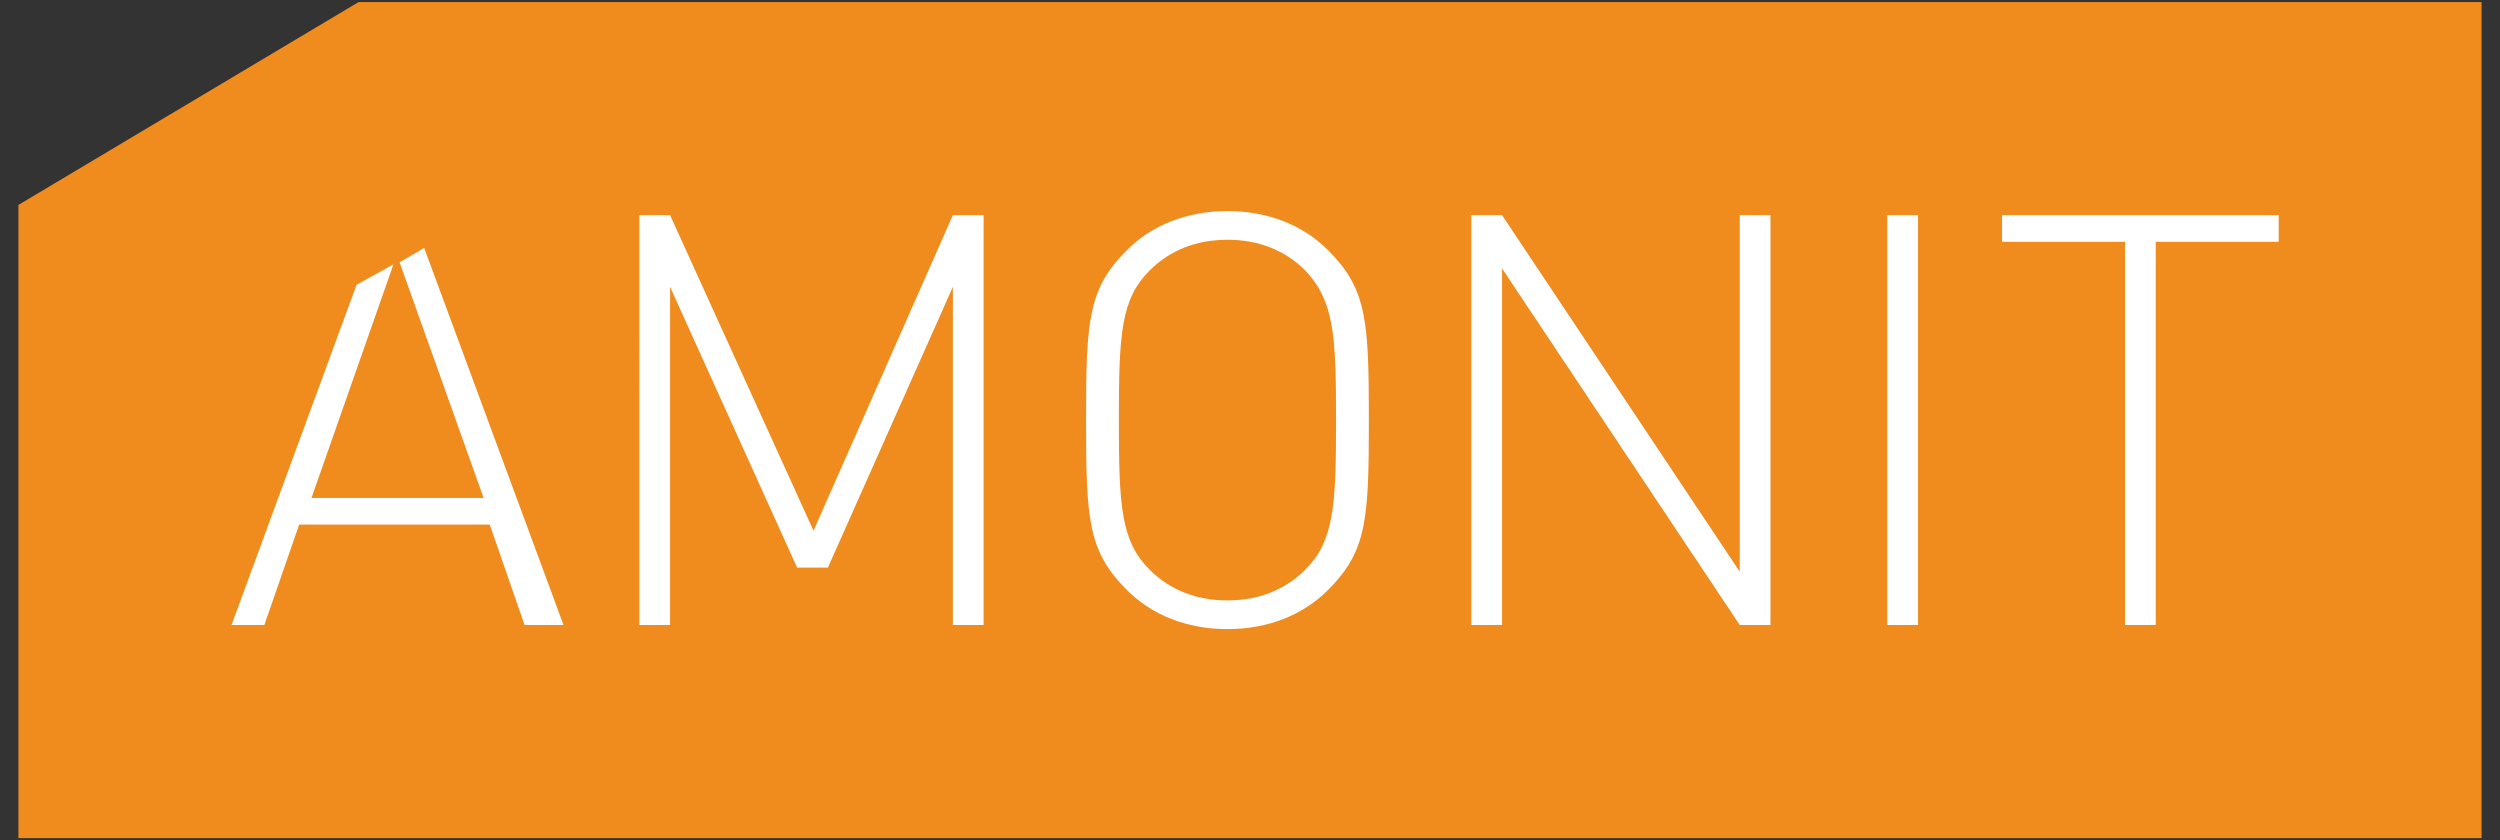
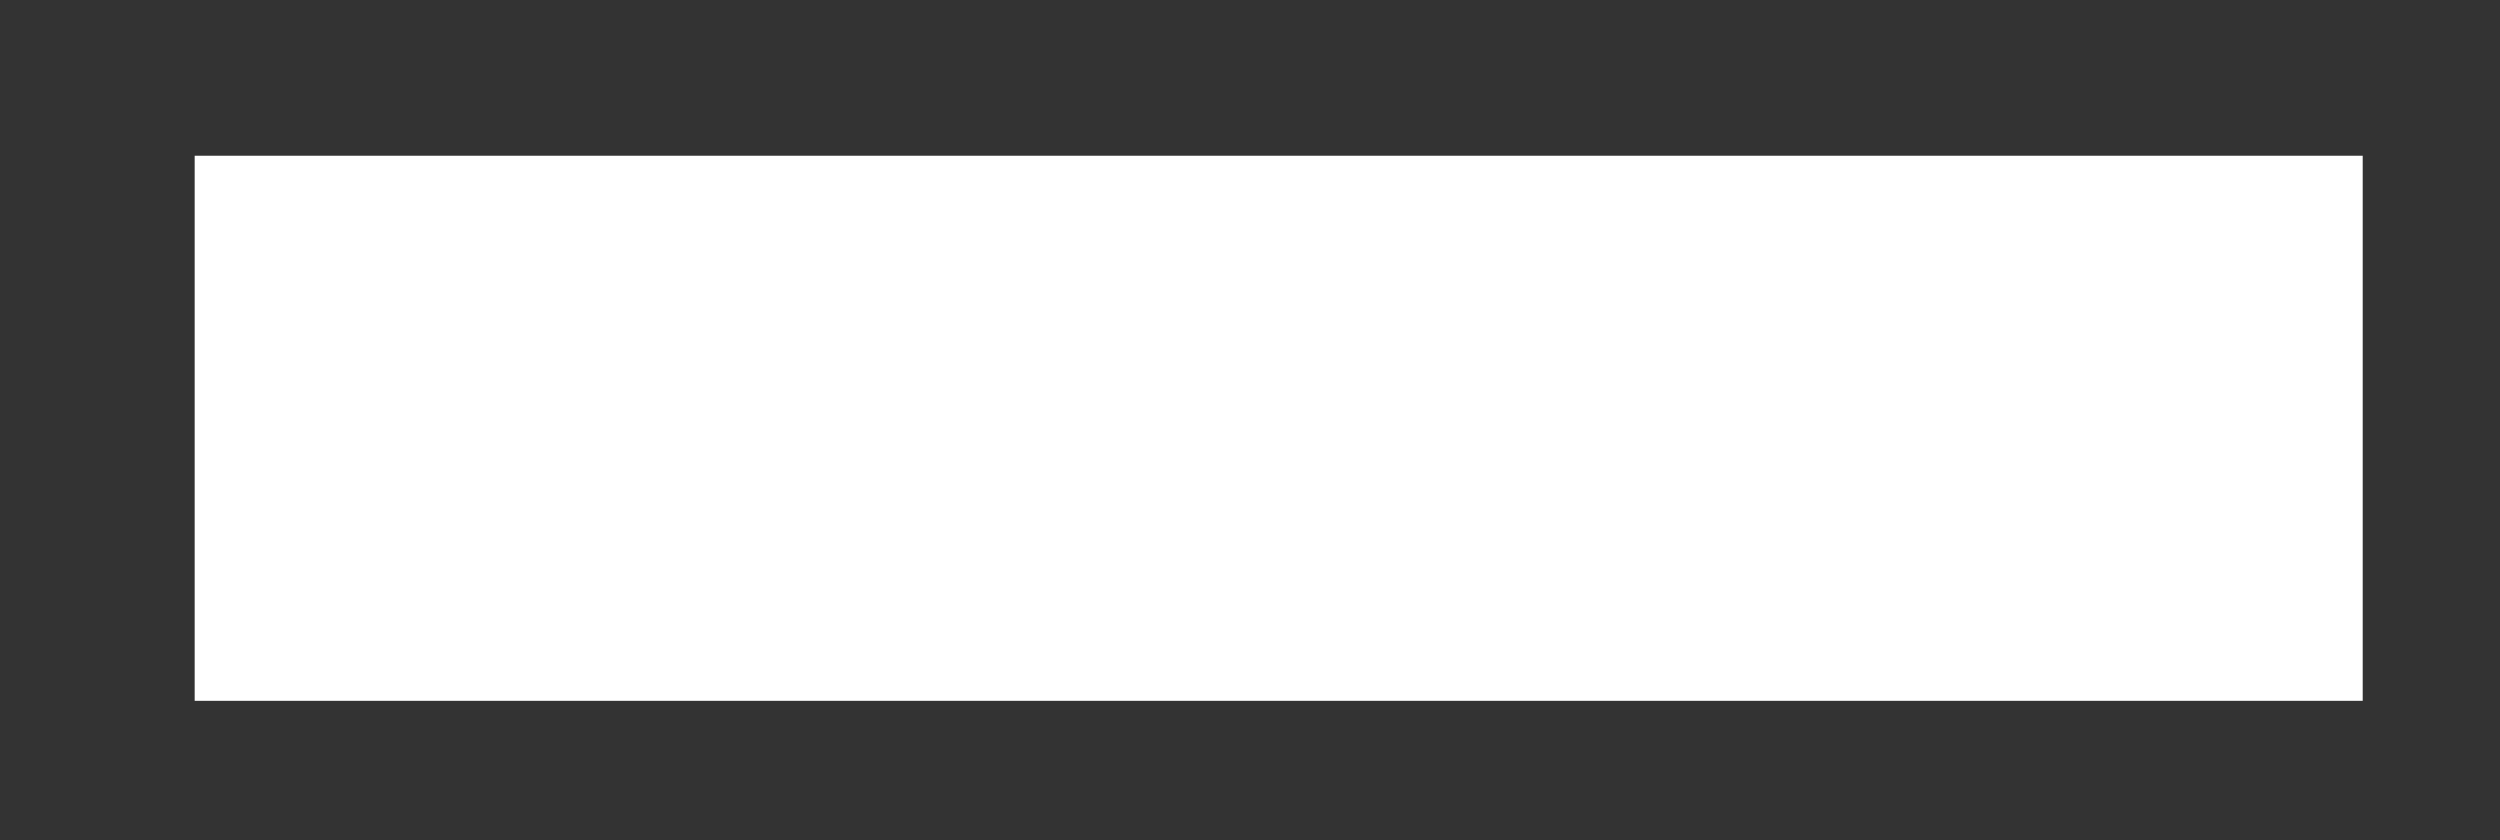
<svg xmlns="http://www.w3.org/2000/svg" id="Calque_1" version="1.1" width="122" height="41" viewBox="0 0 122 41">
  <rect x="0" y="0" width="122" height="41" fill="#333333" stroke="none" />
  <rect x="9.5" y="7.6" width="105.8" height="26.6" fill="#fff" />
-   <path d="M63.7,27.8c1.4-1.4,1.5-3.1,1.5-7.3s-.1-5.8-1.5-7.3c-1-1-2.3-1.5-3.8-1.5s-2.8.5-3.8,1.5c-1.4,1.4-1.5,3.1-1.5,7.3s.1,5.9,1.5,7.3c1,1,2.3,1.5,3.8,1.5s2.8-.5,3.8-1.5M111.2,11.8h-6v18.7h-1.5V11.8h-6v-1.3h13.5v1.3ZM93.6,30.5h-1.5V10.5h1.5v20ZM86.4,30.5h-1.5l-11.6-17.4v17.4h-1.5V10.5h1.5l11.6,17.4V10.5h1.5v20ZM66.8,20.5c0,4.9-.1,6.4-2,8.3-1.2,1.2-2.9,1.9-4.9,1.9s-3.7-.7-4.9-1.9c-1.9-1.9-2-3.4-2-8.3s.1-6.4,2-8.3c1.2-1.2,2.9-1.9,4.9-1.9s3.7.7,4.9,1.9c1.9,1.9,2,3.4,2,8.3M48,30.5h-1.5V14l-6.1,13.7h-1.5l-6.2-13.7v16.5h-1.5V10.5h1.5l7,15.4,6.8-15.4h1.5v20ZM27.2,30.5h-1.6l-1.7-4.9h-9.3l-1.7,4.9h-1.6l6.1-16.6,1.8-1-4,11.4h8.4l-4.1-11.5,1.2-.7,6.8,18.4ZM121.1,40.9V.1H17.5L.9,10v30.9h120.2Z" fill="#f08c1e" />
</svg>